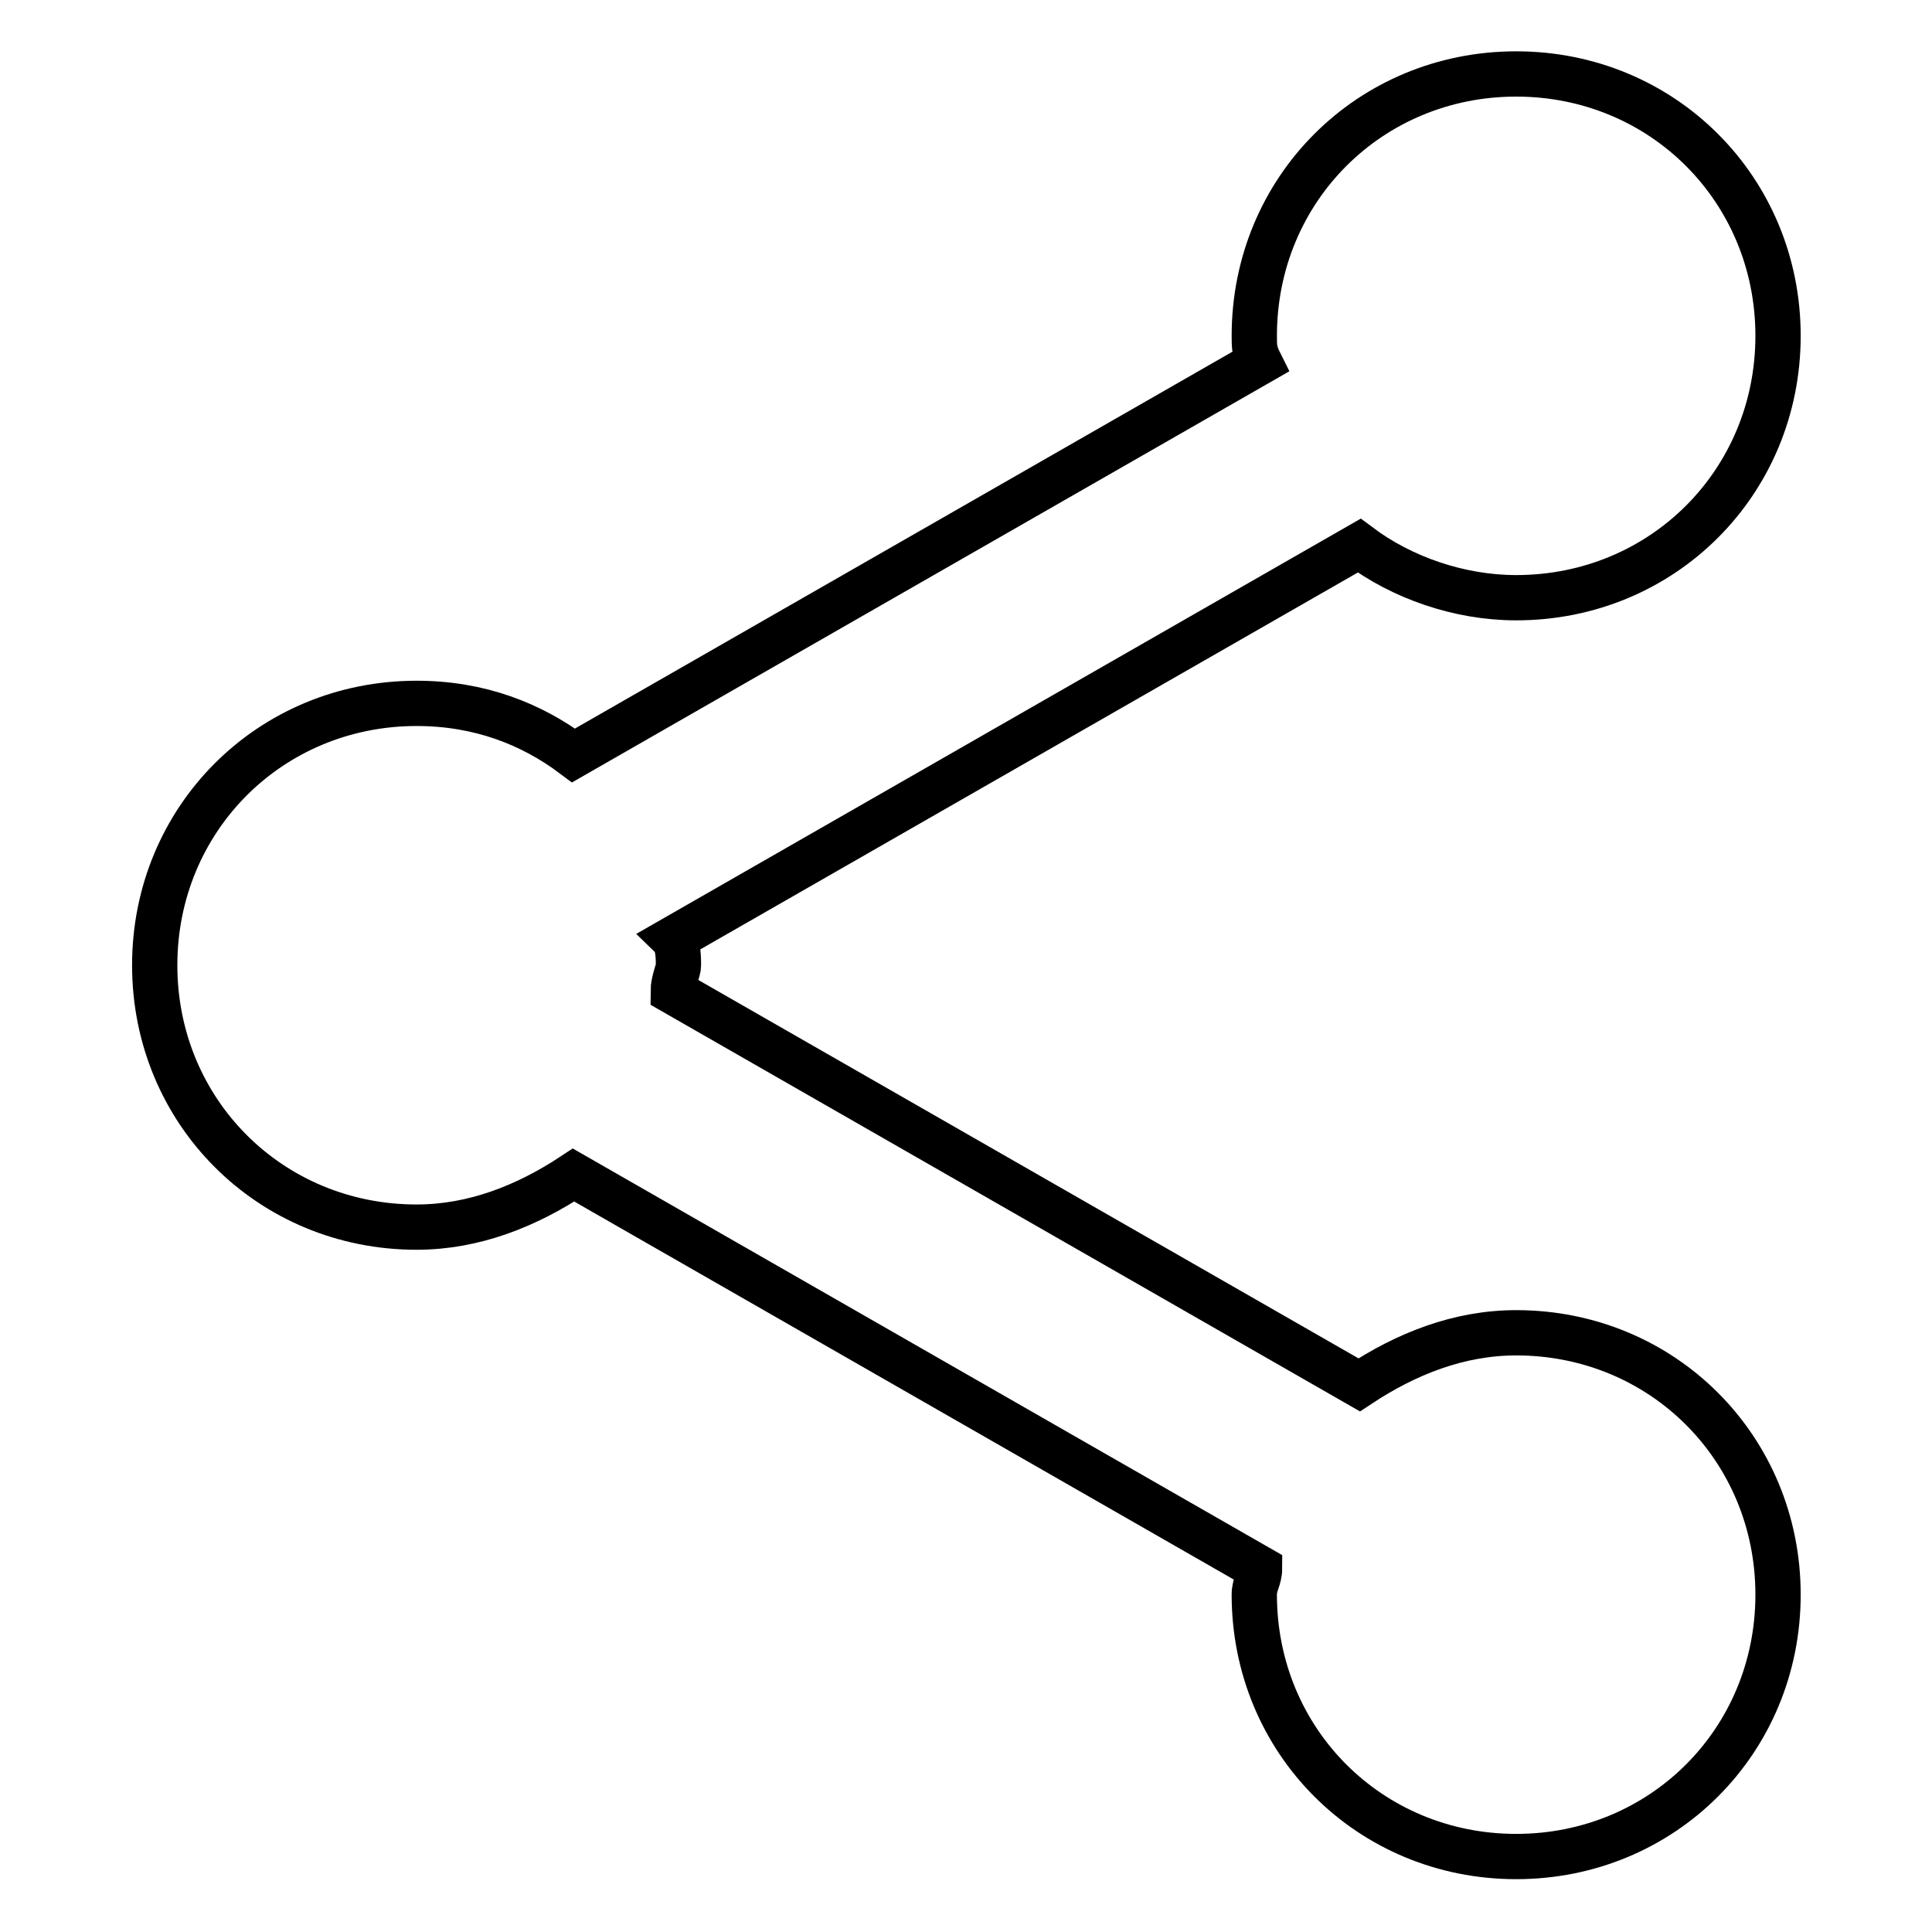
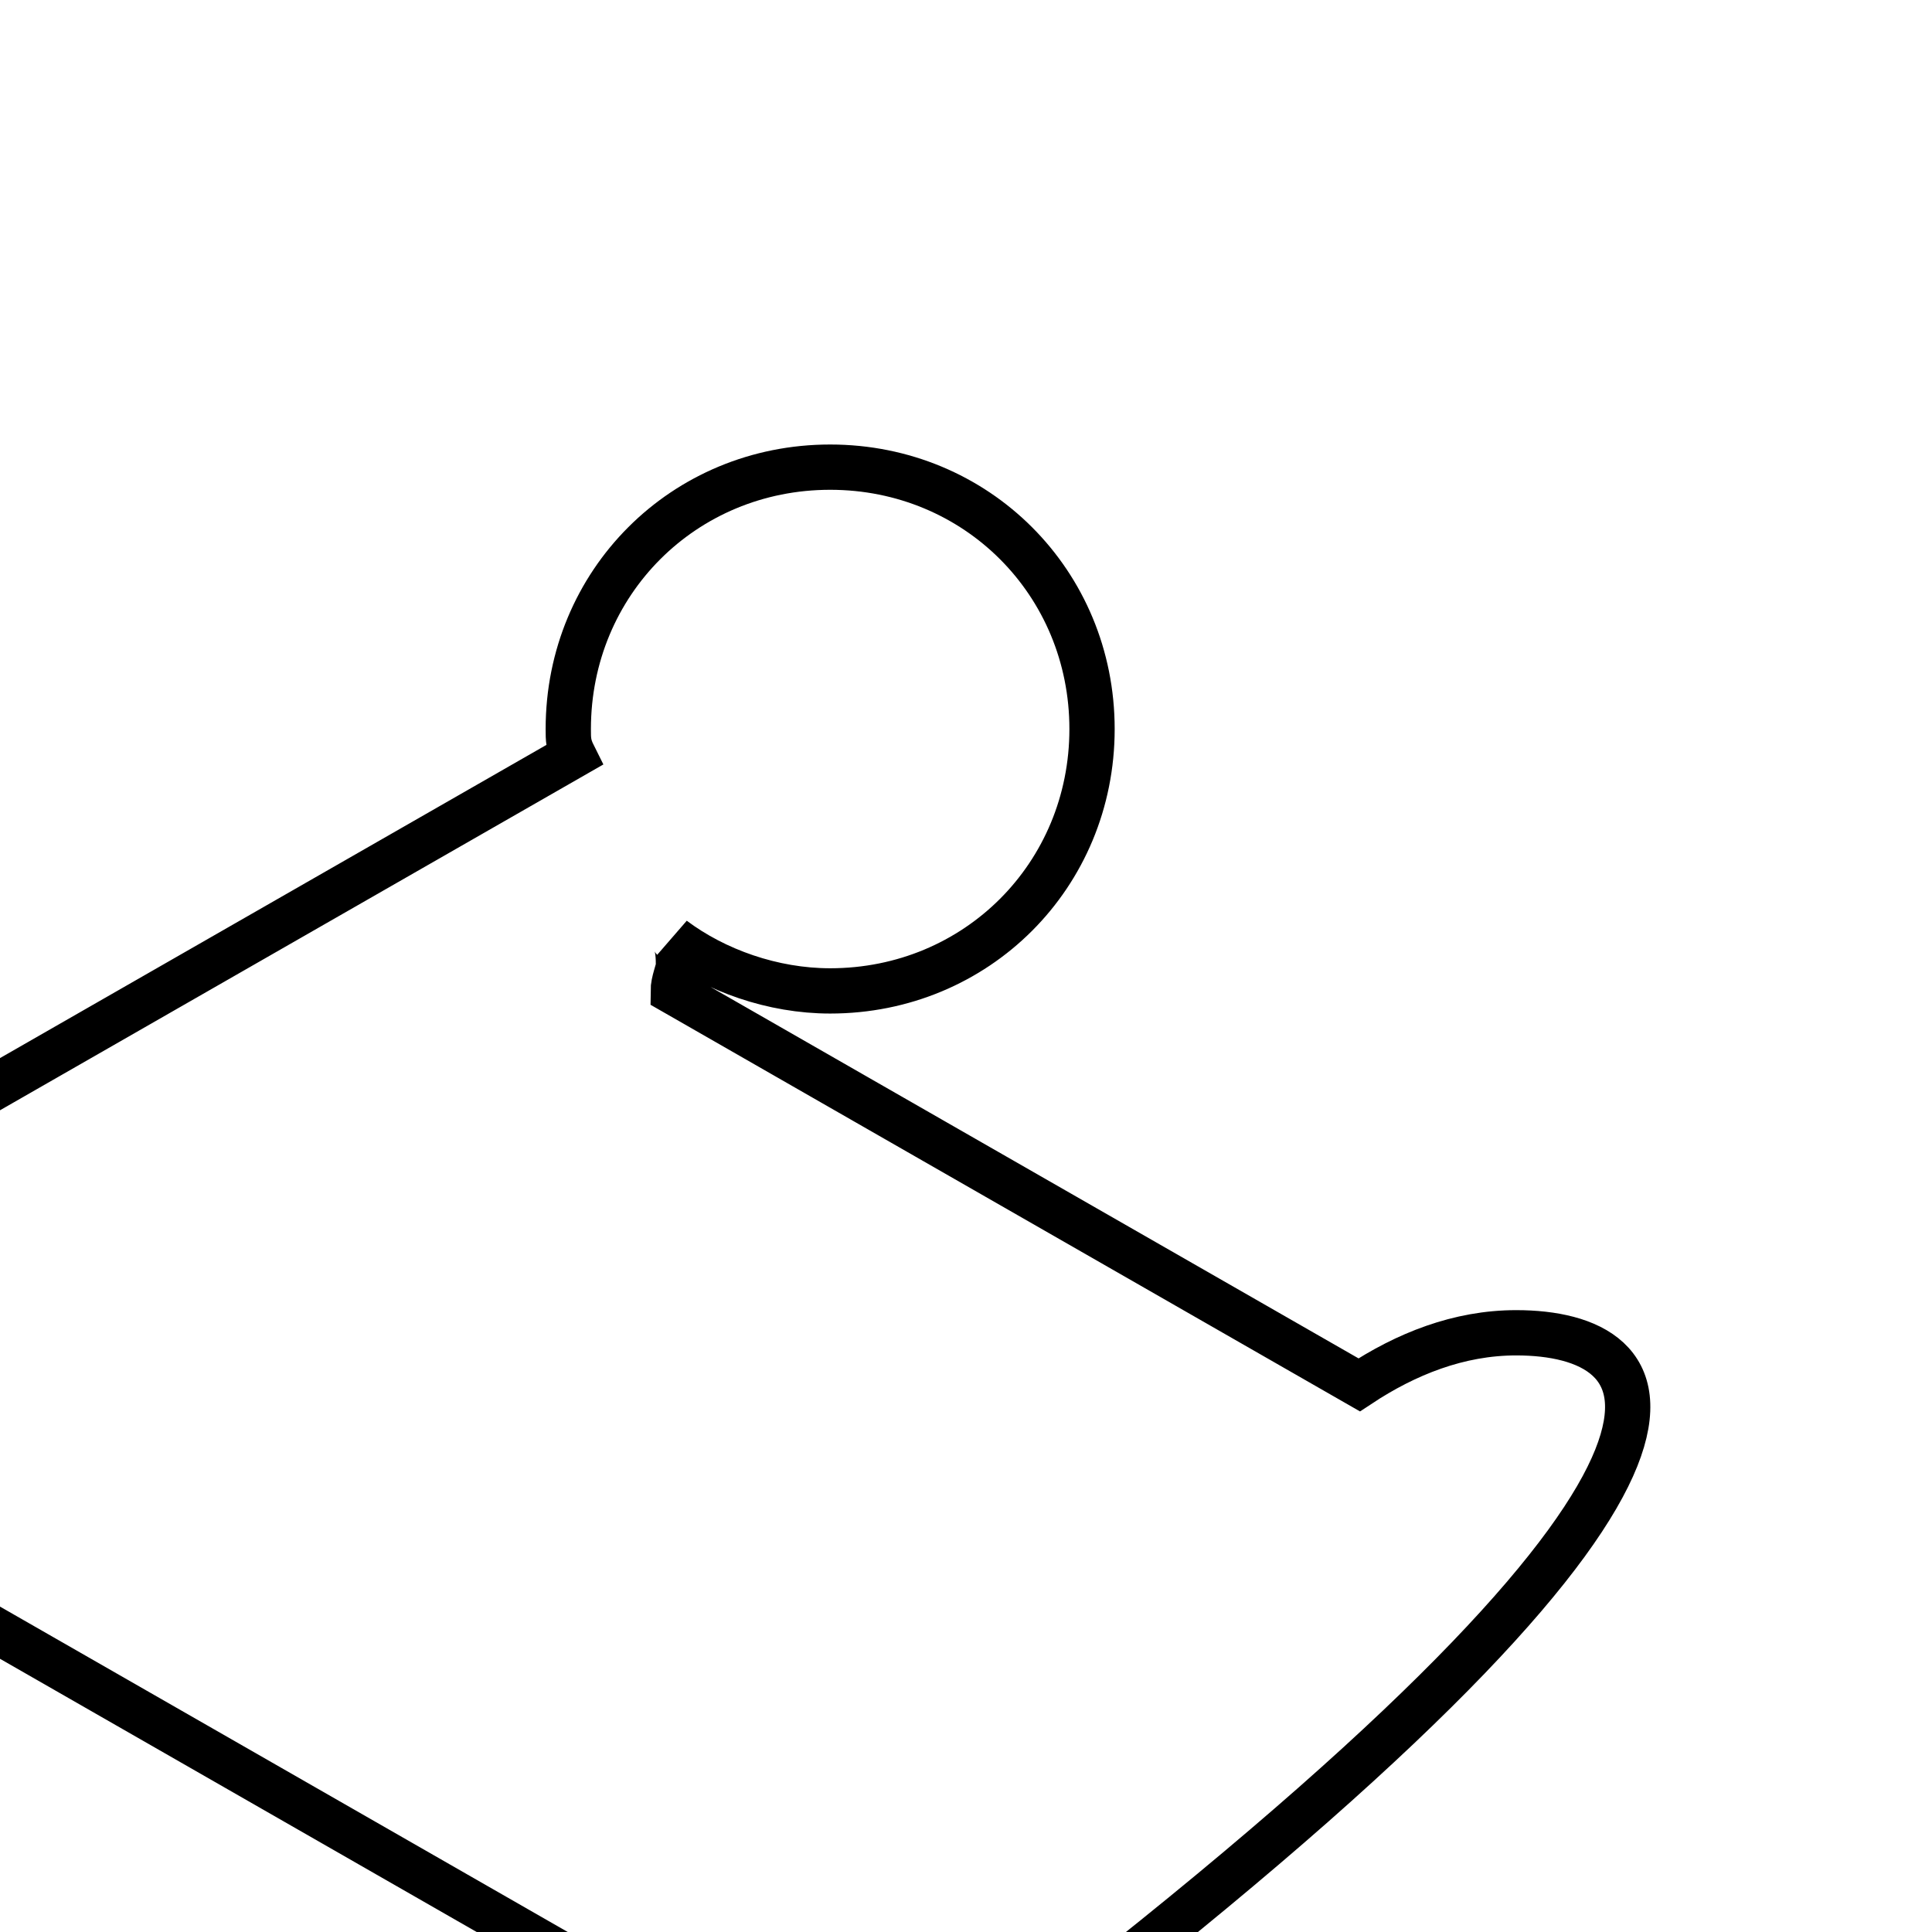
<svg xmlns="http://www.w3.org/2000/svg" version="1.1" x="0px" y="0px" viewBox="0 0 256 256" enable-background="new 0 0 256 256" xml:space="preserve">
  <g>
-     <path stroke-width="6" fill-opacity="0" stroke="#000000" d="M200.9,176.6c-7.6,0-14.6,2.8-20.8,6.9l-90.9-52.1c0-1.4,0.7-2.8,0.7-3.5c0-0.7,0-2.8-0.7-3.5l90.9-52.1 c5.6,4.2,13.2,6.9,20.8,6.9c19.4,0,34.7-15.3,34.7-34.7c0-19.4-15.3-34.7-34.7-34.7s-34.7,15.3-34.7,34.7c0,1.4,0,2.1,0.7,3.5 l-90.9,52.1c-5.6-4.2-12.5-6.9-20.8-6.9c-19.4,0-34.7,15.3-34.7,34.7s15.3,34.7,34.7,34.7c7.6,0,14.6-2.8,20.8-6.9l90.9,52.1 c0,1.4-0.7,2.1-0.7,3.5c0,19.4,15.3,34.7,34.7,34.7s34.7-15.3,34.7-34.7C235.6,191.9,220.3,176.6,200.9,176.6z" />
+     <path stroke-width="6" fill-opacity="0" stroke="#000000" d="M200.9,176.6c-7.6,0-14.6,2.8-20.8,6.9l-90.9-52.1c0-1.4,0.7-2.8,0.7-3.5c0-0.7,0-2.8-0.7-3.5c5.6,4.2,13.2,6.9,20.8,6.9c19.4,0,34.7-15.3,34.7-34.7c0-19.4-15.3-34.7-34.7-34.7s-34.7,15.3-34.7,34.7c0,1.4,0,2.1,0.7,3.5 l-90.9,52.1c-5.6-4.2-12.5-6.9-20.8-6.9c-19.4,0-34.7,15.3-34.7,34.7s15.3,34.7,34.7,34.7c7.6,0,14.6-2.8,20.8-6.9l90.9,52.1 c0,1.4-0.7,2.1-0.7,3.5c0,19.4,15.3,34.7,34.7,34.7s34.7-15.3,34.7-34.7C235.6,191.9,220.3,176.6,200.9,176.6z" />
  </g>
</svg>